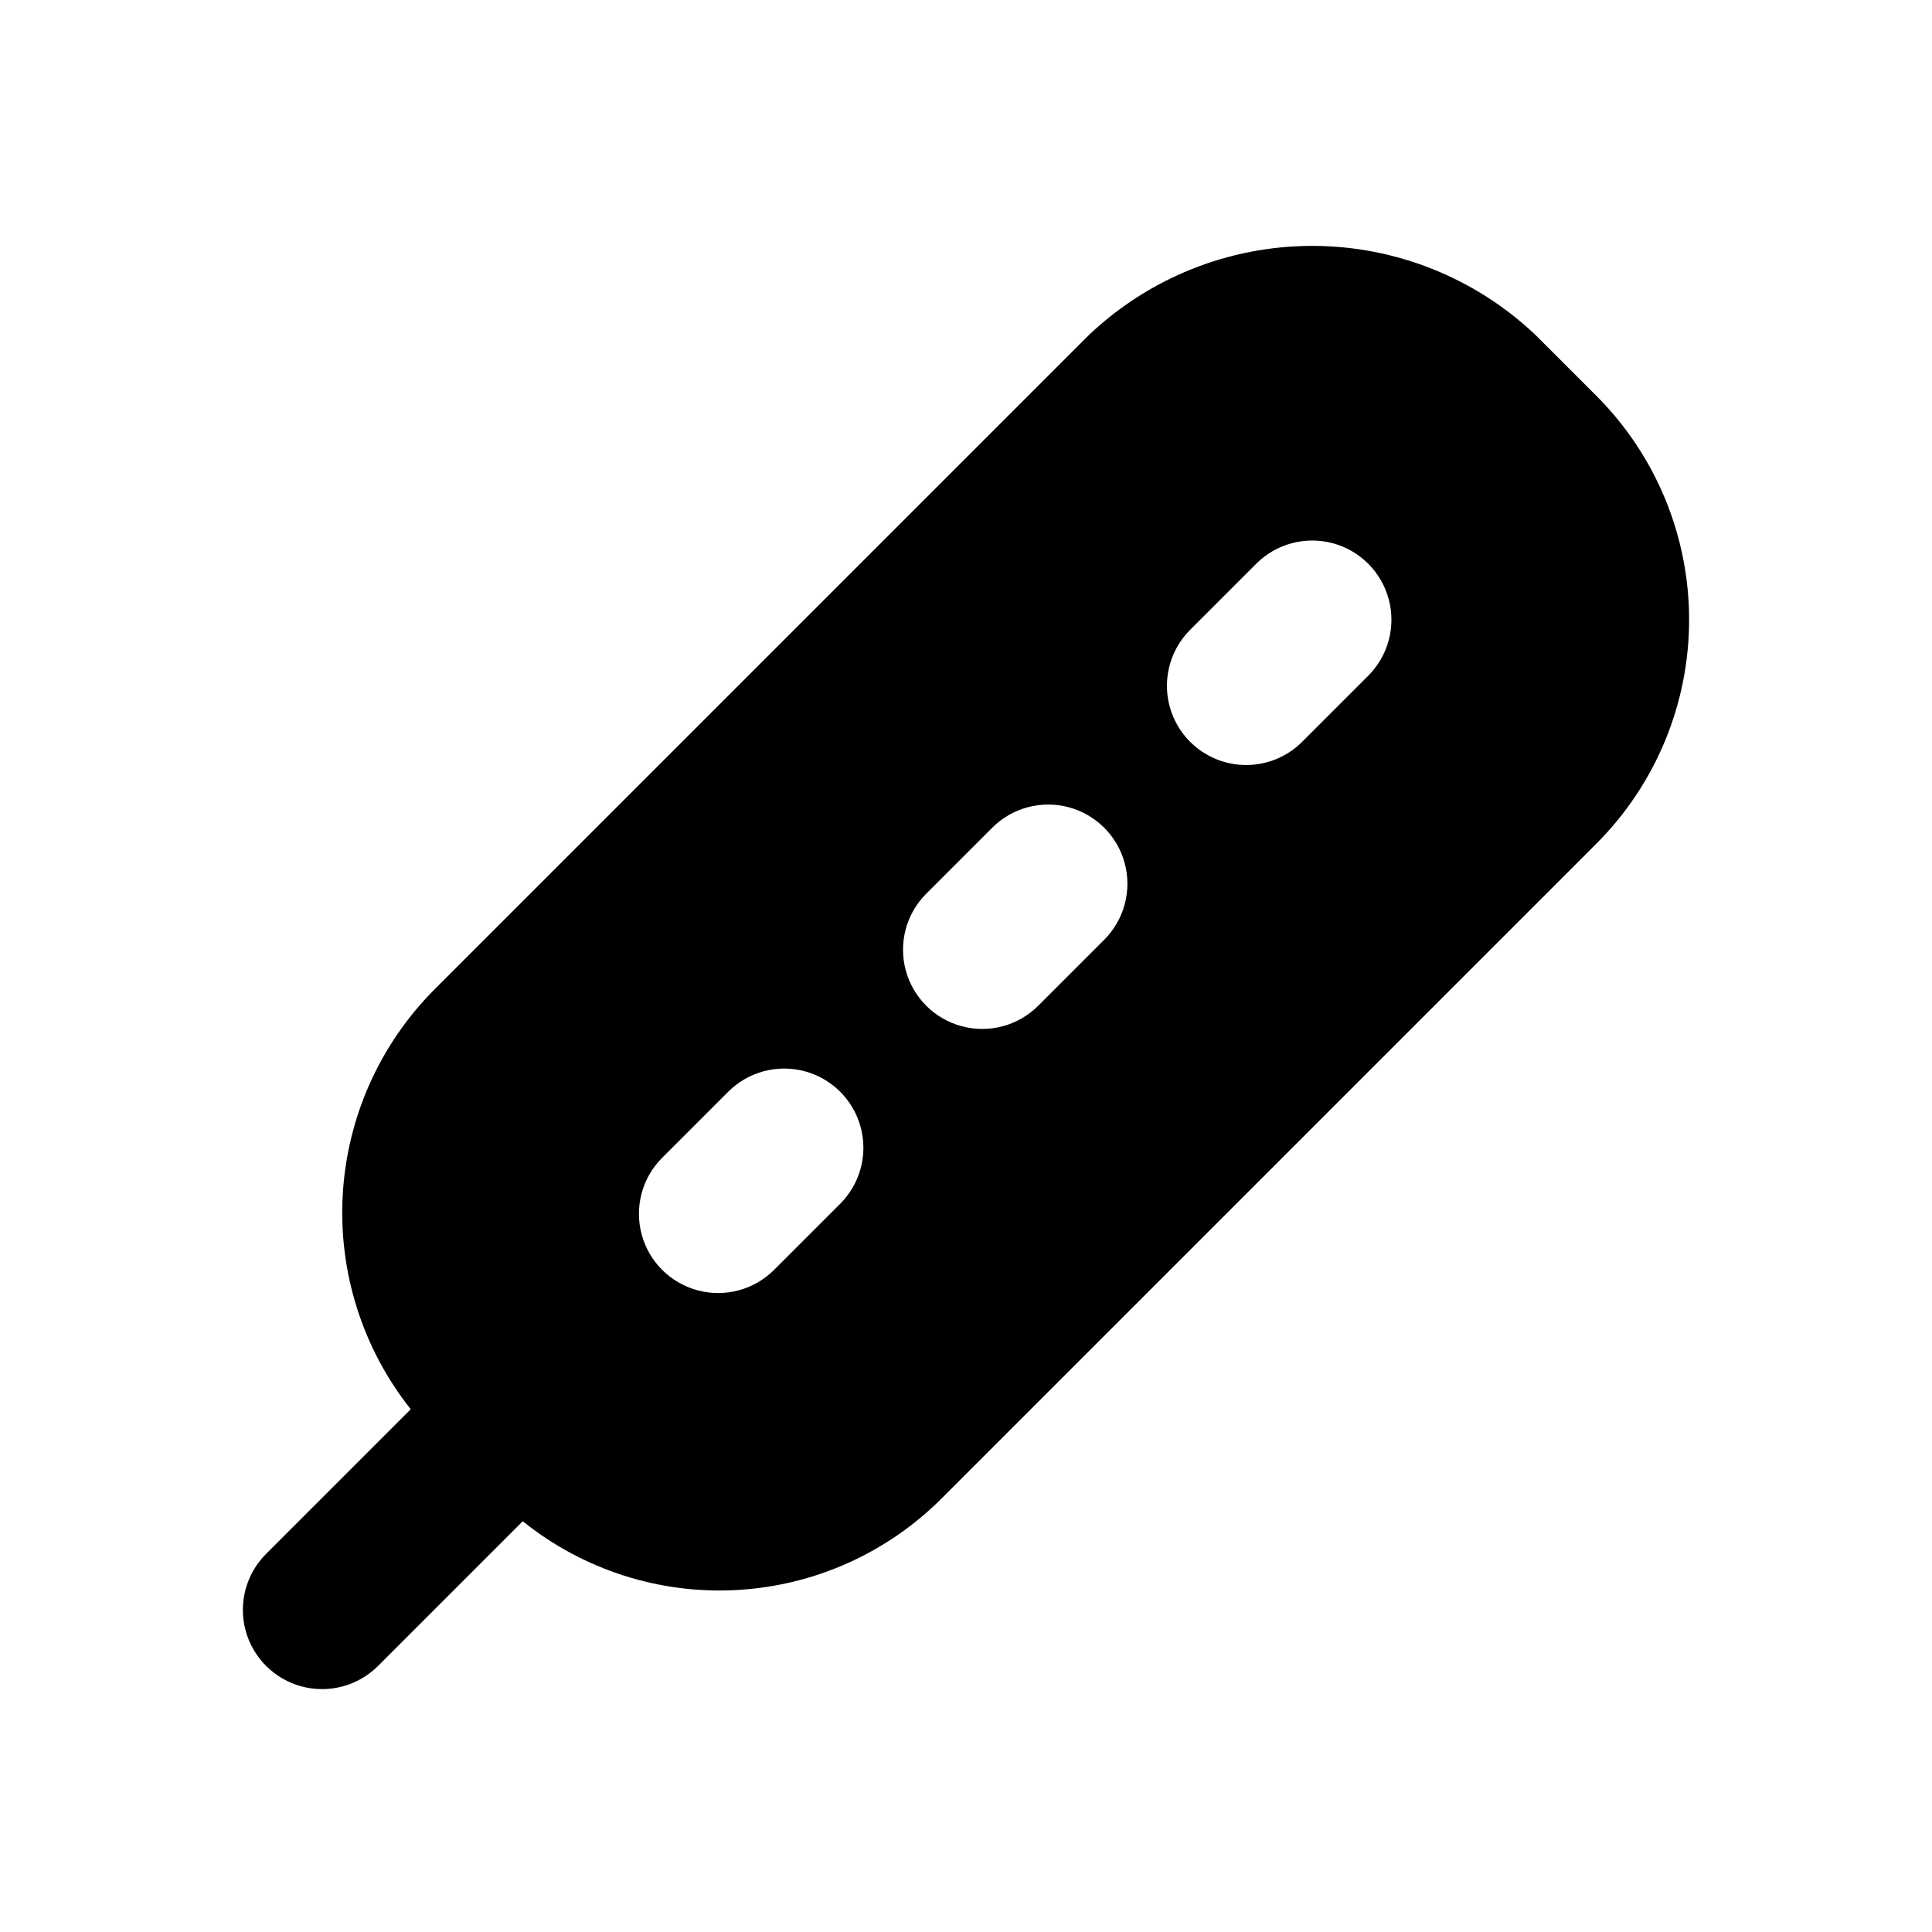
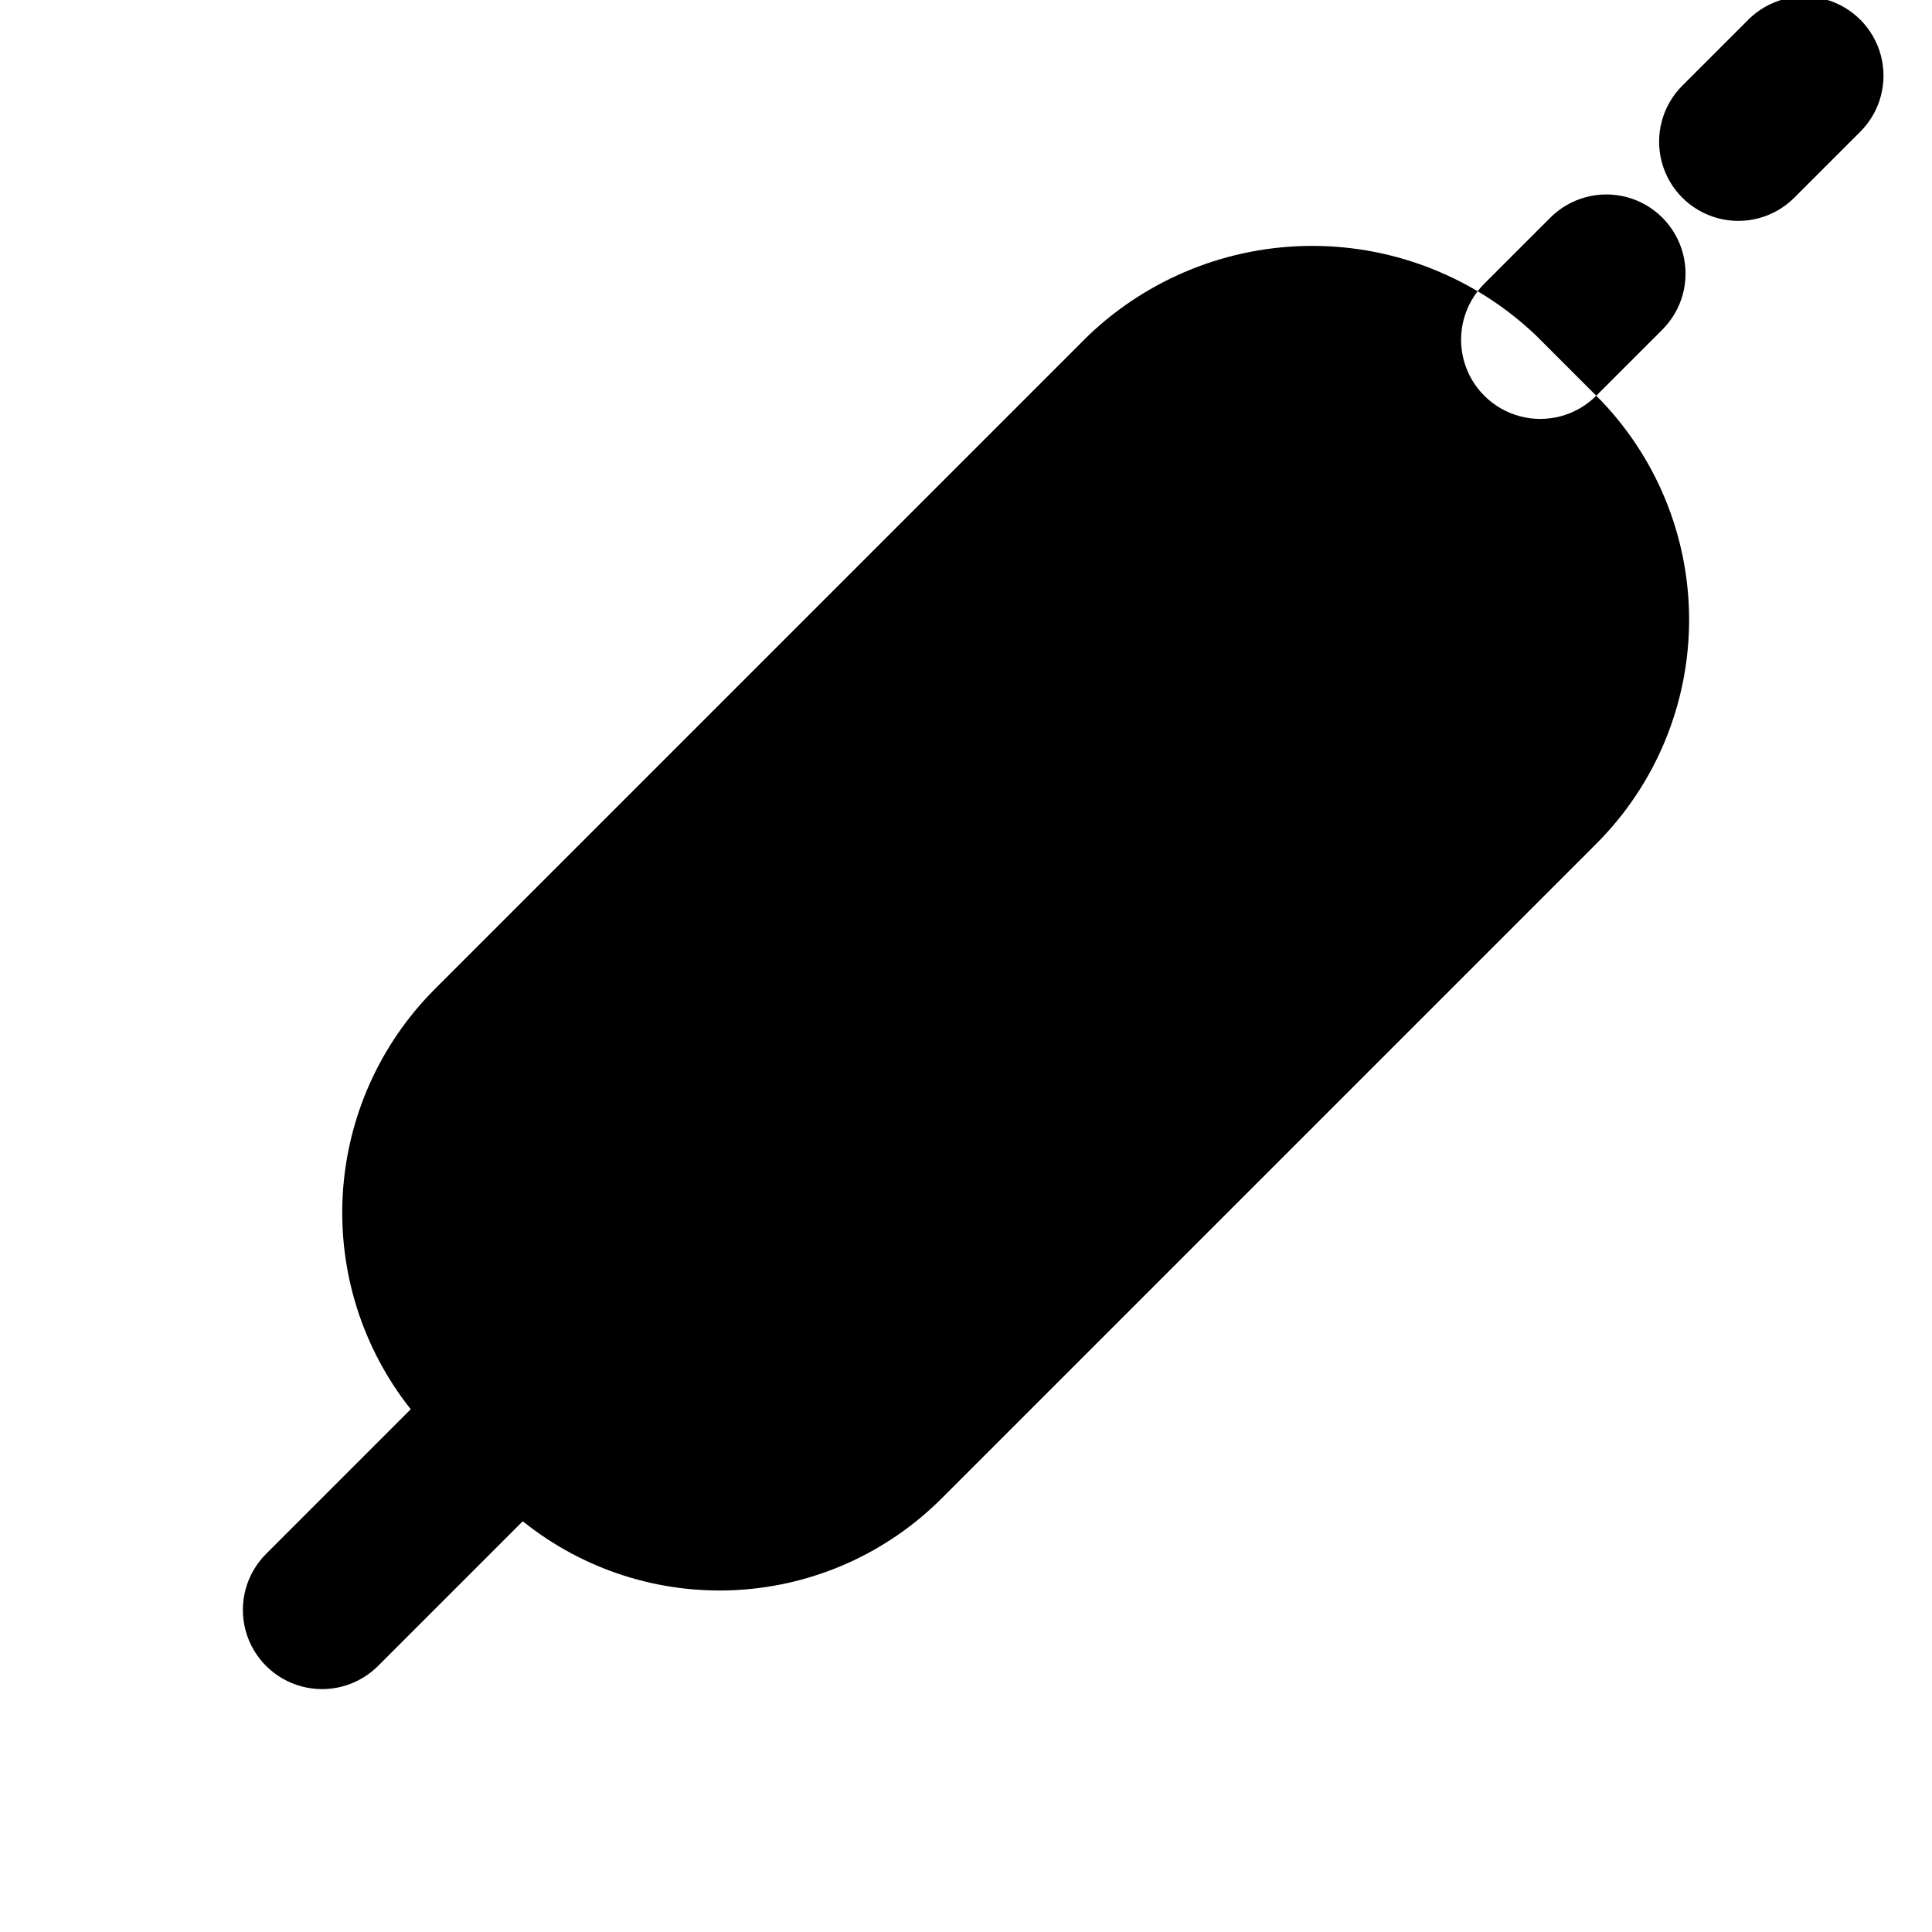
<svg xmlns="http://www.w3.org/2000/svg" fill="#000000" width="800px" height="800px" version="1.1" viewBox="144 144 512 512">
-   <path d="m567.03 248.87-15.906-15.906c-15.992-15.277-37.254-23.801-59.367-23.801-22.117 0-43.379 8.523-59.371 23.801l-173.35 173.35c-14.457 14.559-23.07 33.914-24.211 54.398-1.141 20.484 5.273 40.676 18.023 56.75l-38.336 38.336v0.004c-5.305 5.301-7.375 13.031-5.434 20.273 1.941 7.242 7.598 12.902 14.84 14.84 7.246 1.941 14.973-0.129 20.277-5.43l38.336-38.336v-0.004c16.023 12.875 36.242 19.367 56.762 18.223 20.52-1.141 39.895-9.836 54.387-24.41l173.35-173.35c15.75-15.746 24.602-37.102 24.602-59.371s-8.852-43.625-24.602-59.367zm-200.37 214.14-17.508 17.508c-5.301 5.305-13.031 7.375-20.273 5.434-7.242-1.941-12.902-7.598-14.84-14.844-1.941-7.242 0.129-14.969 5.43-20.273l17.508-17.508c5.305-5.301 13.031-7.371 20.273-5.434 7.246 1.941 12.902 7.602 14.844 14.844 1.941 7.242-0.129 14.973-5.434 20.273zm69.965-69.965-17.488 17.488 0.004-0.004c-5.301 5.305-13.031 7.375-20.273 5.434-7.246-1.941-12.902-7.598-14.844-14.844-1.941-7.242 0.129-14.973 5.434-20.273l17.488-17.488h-0.004c5.305-5.301 13.035-7.371 20.277-5.43 7.242 1.941 12.902 7.598 14.844 14.84 1.938 7.246-0.133 14.973-5.434 20.277zm69.965-69.965-17.488 17.488 0.008-0.004c-3.934 3.949-9.277 6.168-14.852 6.172-5.574 0.008-10.918-2.207-14.859-6.144-3.941-3.941-6.152-9.289-6.148-14.863 0.004-5.57 2.227-10.914 6.176-14.848l17.488-17.488h-0.004c5.305-5.301 13.031-7.371 20.273-5.434 7.246 1.941 12.902 7.602 14.844 14.844 1.941 7.242-0.129 14.973-5.434 20.273z" />
+   <path d="m567.03 248.87-15.906-15.906c-15.992-15.277-37.254-23.801-59.367-23.801-22.117 0-43.379 8.523-59.371 23.801l-173.35 173.35c-14.457 14.559-23.07 33.914-24.211 54.398-1.141 20.484 5.273 40.676 18.023 56.75l-38.336 38.336v0.004c-5.305 5.301-7.375 13.031-5.434 20.273 1.941 7.242 7.598 12.902 14.84 14.84 7.246 1.941 14.973-0.129 20.277-5.43l38.336-38.336v-0.004c16.023 12.875 36.242 19.367 56.762 18.223 20.52-1.141 39.895-9.836 54.387-24.41l173.35-173.35c15.75-15.746 24.602-37.102 24.602-59.371s-8.852-43.625-24.602-59.367zc-5.301 5.305-13.031 7.375-20.273 5.434-7.242-1.941-12.902-7.598-14.84-14.844-1.941-7.242 0.129-14.969 5.43-20.273l17.508-17.508c5.305-5.301 13.031-7.371 20.273-5.434 7.246 1.941 12.902 7.602 14.844 14.844 1.941 7.242-0.129 14.973-5.434 20.273zm69.965-69.965-17.488 17.488 0.004-0.004c-5.301 5.305-13.031 7.375-20.273 5.434-7.246-1.941-12.902-7.598-14.844-14.844-1.941-7.242 0.129-14.973 5.434-20.273l17.488-17.488h-0.004c5.305-5.301 13.035-7.371 20.277-5.43 7.242 1.941 12.902 7.598 14.844 14.84 1.938 7.246-0.133 14.973-5.434 20.277zm69.965-69.965-17.488 17.488 0.008-0.004c-3.934 3.949-9.277 6.168-14.852 6.172-5.574 0.008-10.918-2.207-14.859-6.144-3.941-3.941-6.152-9.289-6.148-14.863 0.004-5.57 2.227-10.914 6.176-14.848l17.488-17.488h-0.004c5.305-5.301 13.031-7.371 20.273-5.434 7.246 1.941 12.902 7.602 14.844 14.844 1.941 7.242-0.129 14.973-5.434 20.273z" />
</svg>